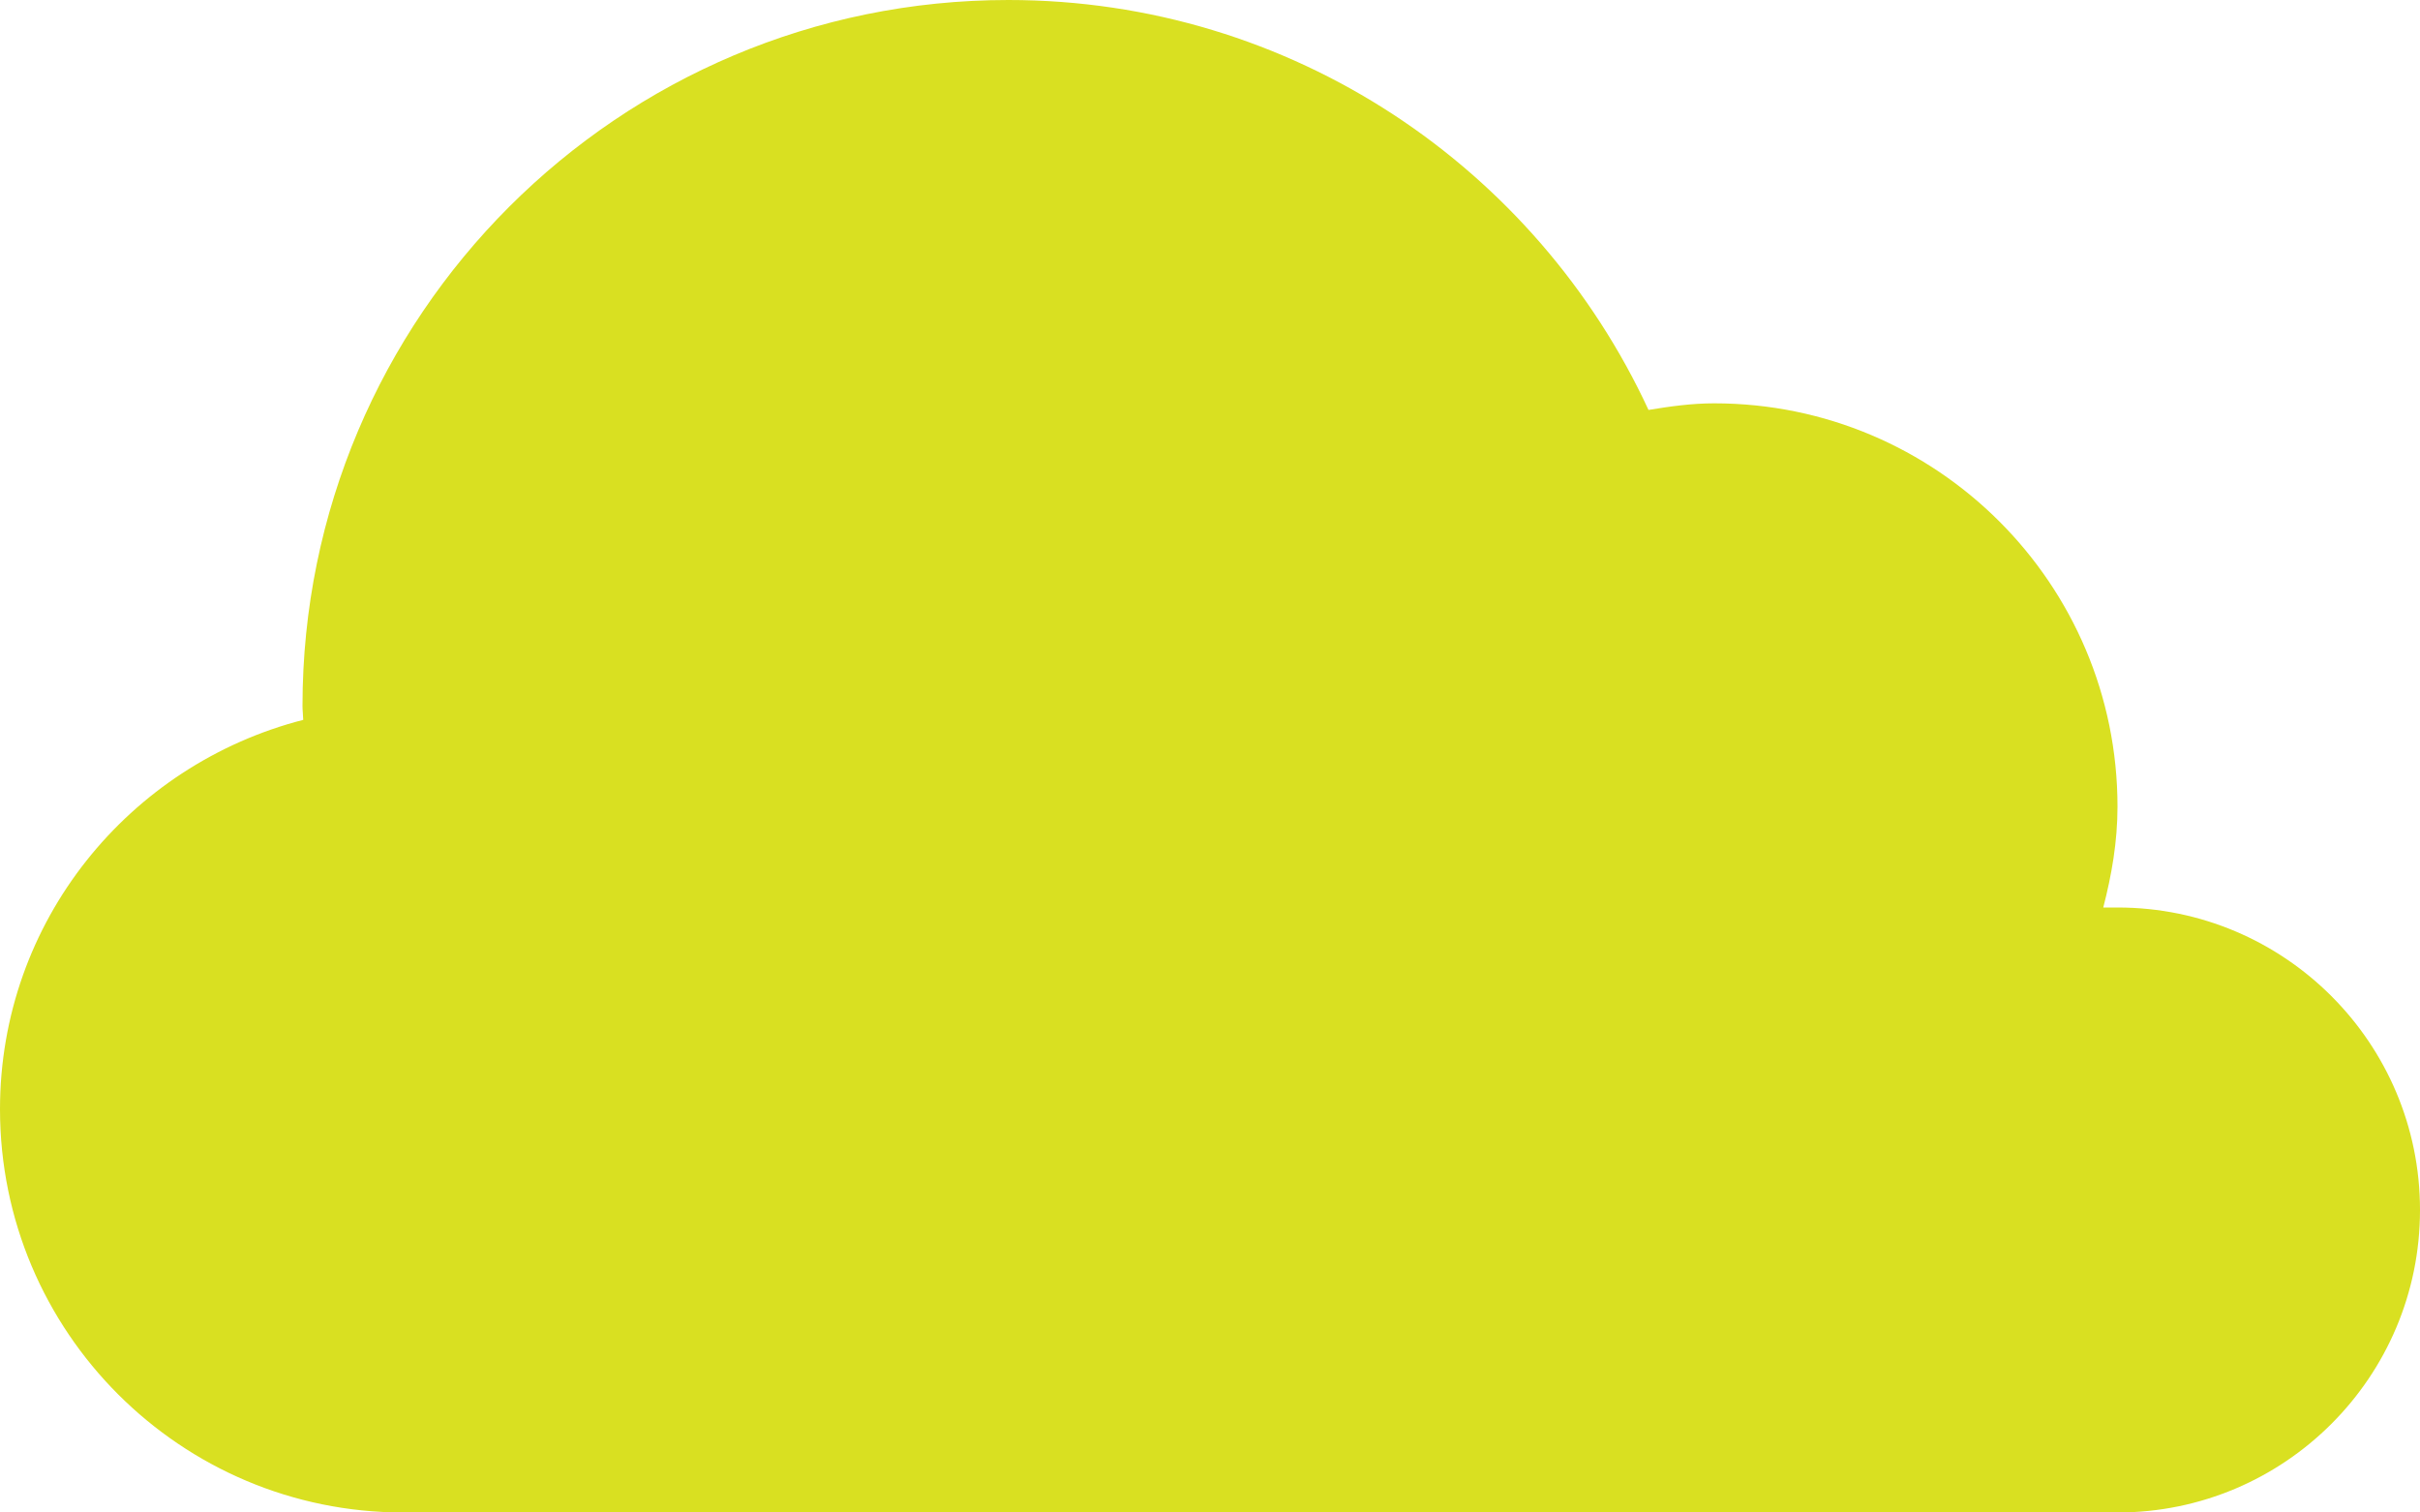
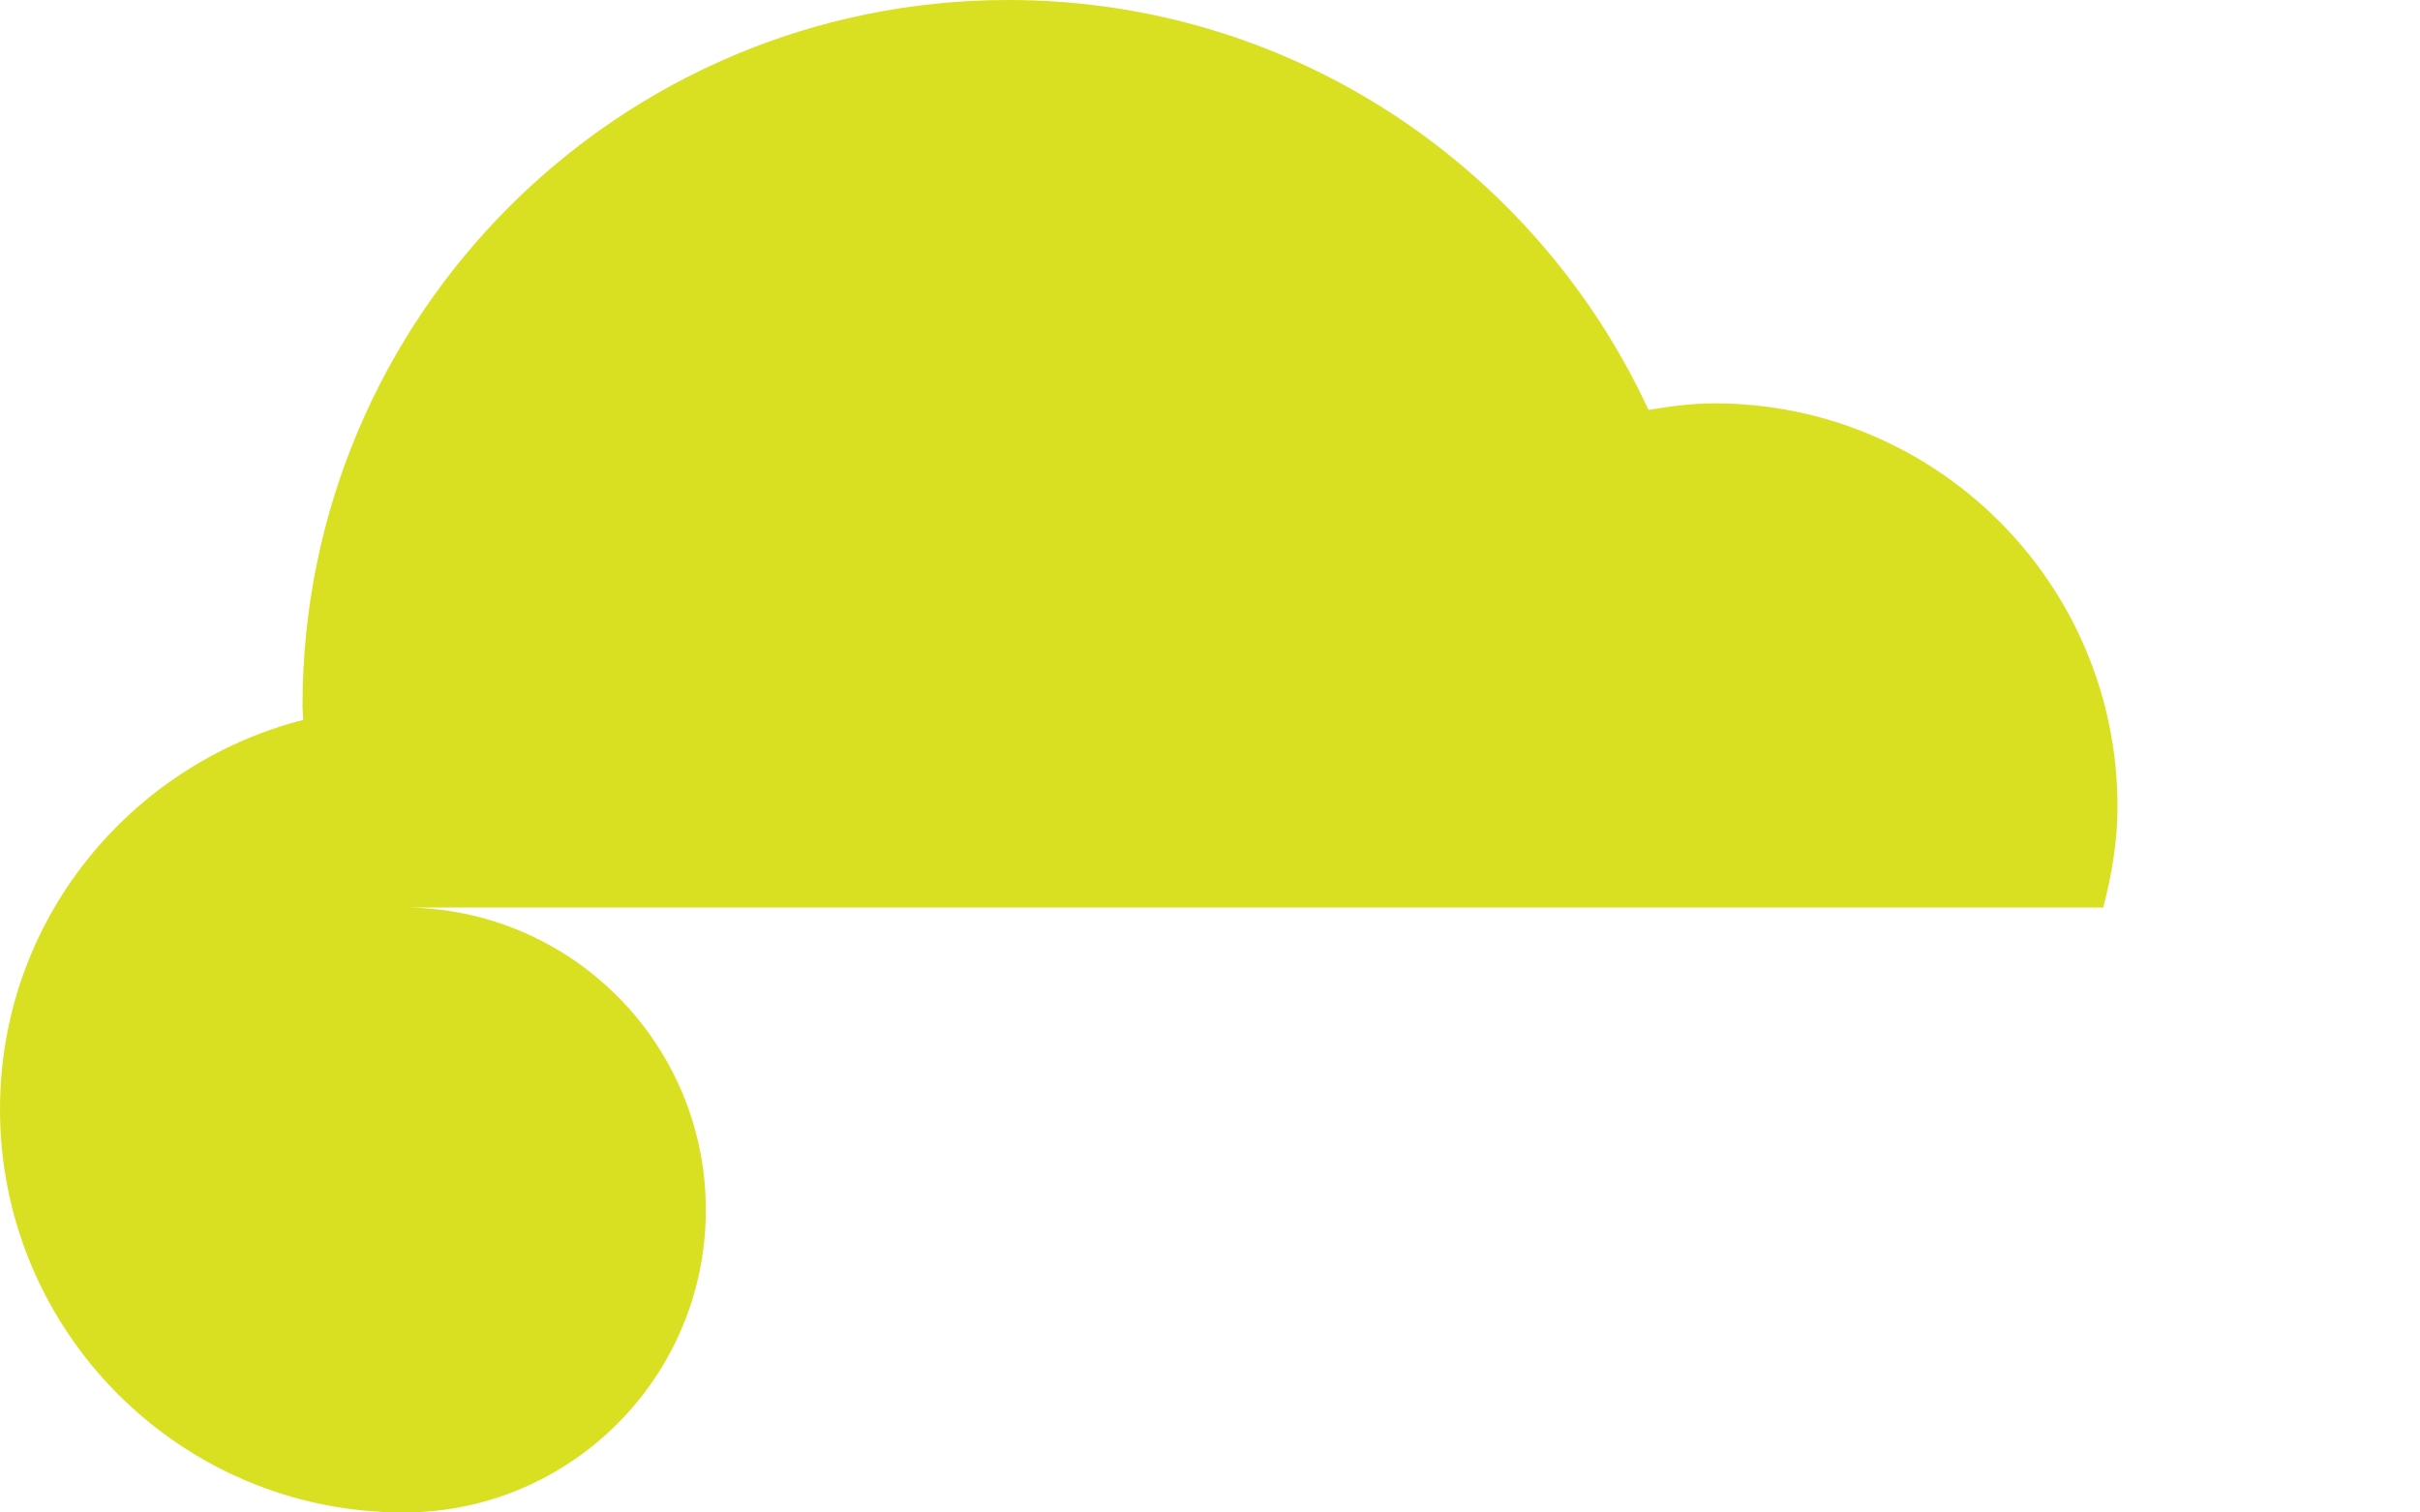
<svg xmlns="http://www.w3.org/2000/svg" id="b" width="60" height="37.5" viewBox="0 0 60 37.5">
  <g id="c">
-     <path d="M52.5,22.5h-.353c.208-.803.353-1.631.353-2.5,0-5.523-4.477-10-10-10-.558,0-1.095.076-1.628.164C38.096,4.168,32.042,0,25,0,15.335,0,7.5,7.835,7.5,17.5c0,.117.015.231.018.348-4.315,1.109-7.518,4.992-7.518,9.652,0,5.523,4.477,10,10,10h42.5c4.142,0,7.5-3.358,7.5-7.5s-3.358-7.5-7.5-7.5Z" fill="#d9e021" />
+     <path d="M52.5,22.5h-.353c.208-.803.353-1.631.353-2.5,0-5.523-4.477-10-10-10-.558,0-1.095.076-1.628.164C38.096,4.168,32.042,0,25,0,15.335,0,7.5,7.835,7.5,17.5c0,.117.015.231.018.348-4.315,1.109-7.518,4.992-7.518,9.652,0,5.523,4.477,10,10,10c4.142,0,7.5-3.358,7.5-7.5s-3.358-7.5-7.5-7.5Z" fill="#d9e021" />
  </g>
</svg>